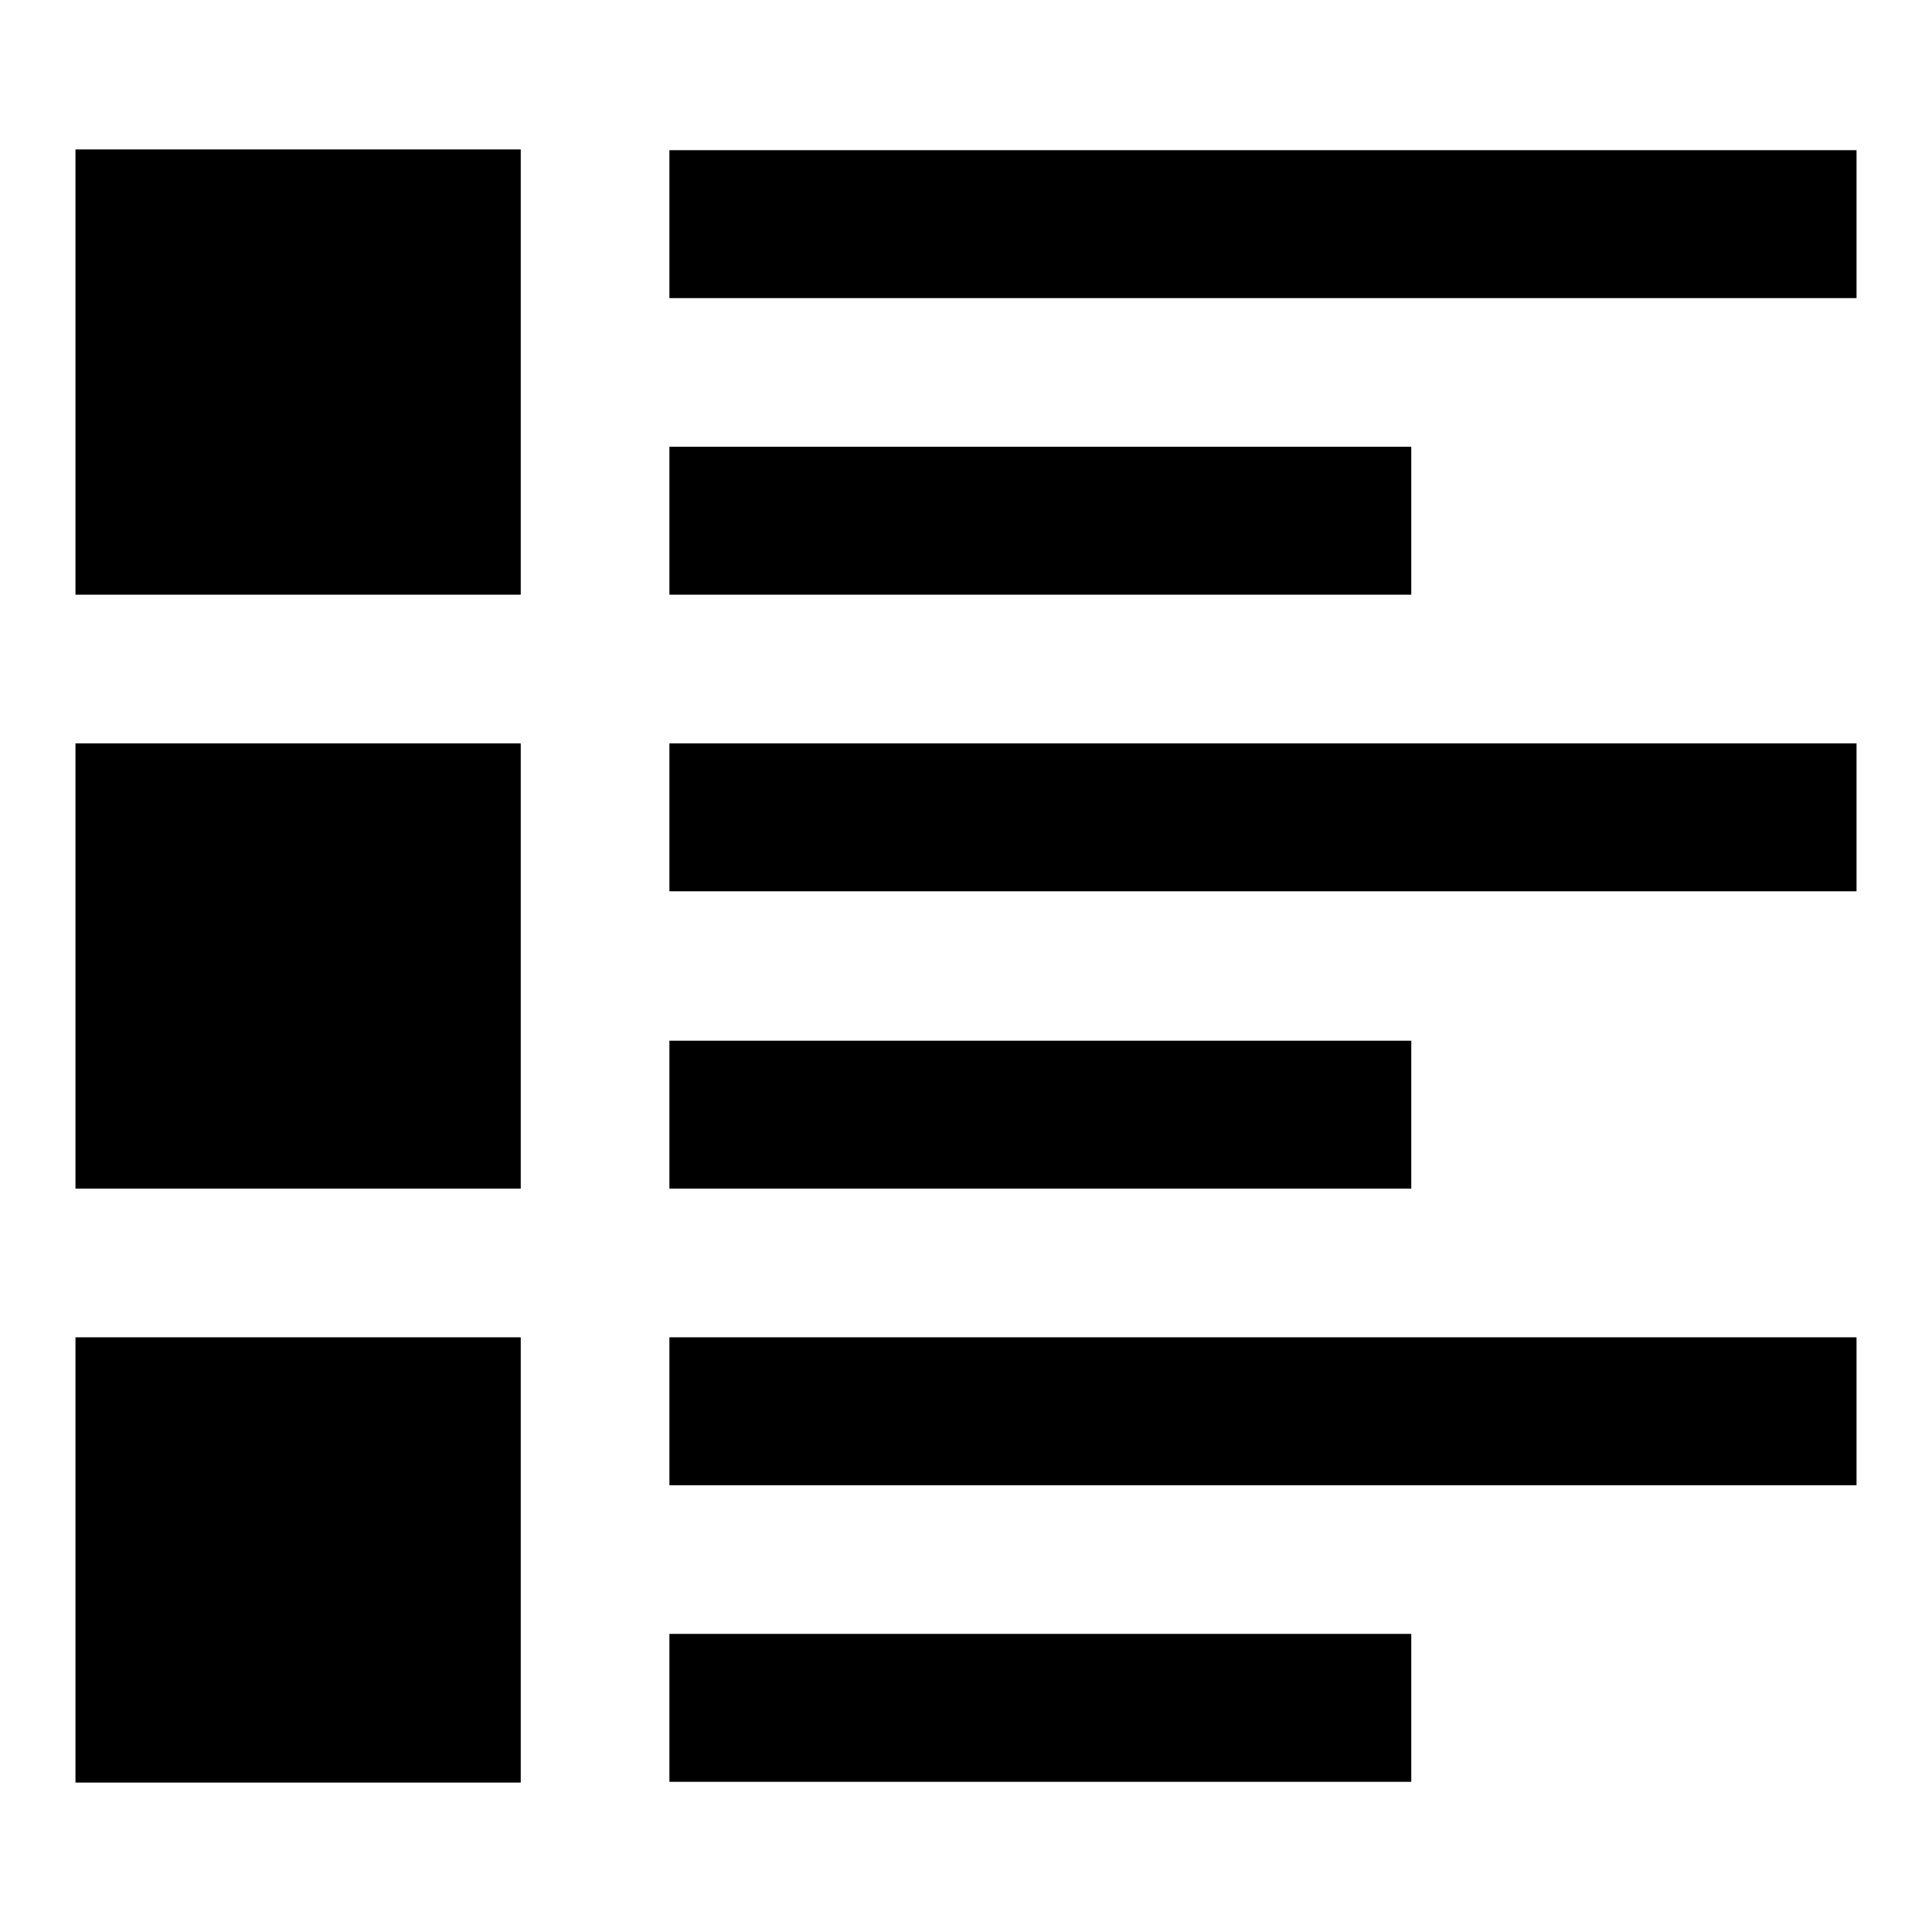
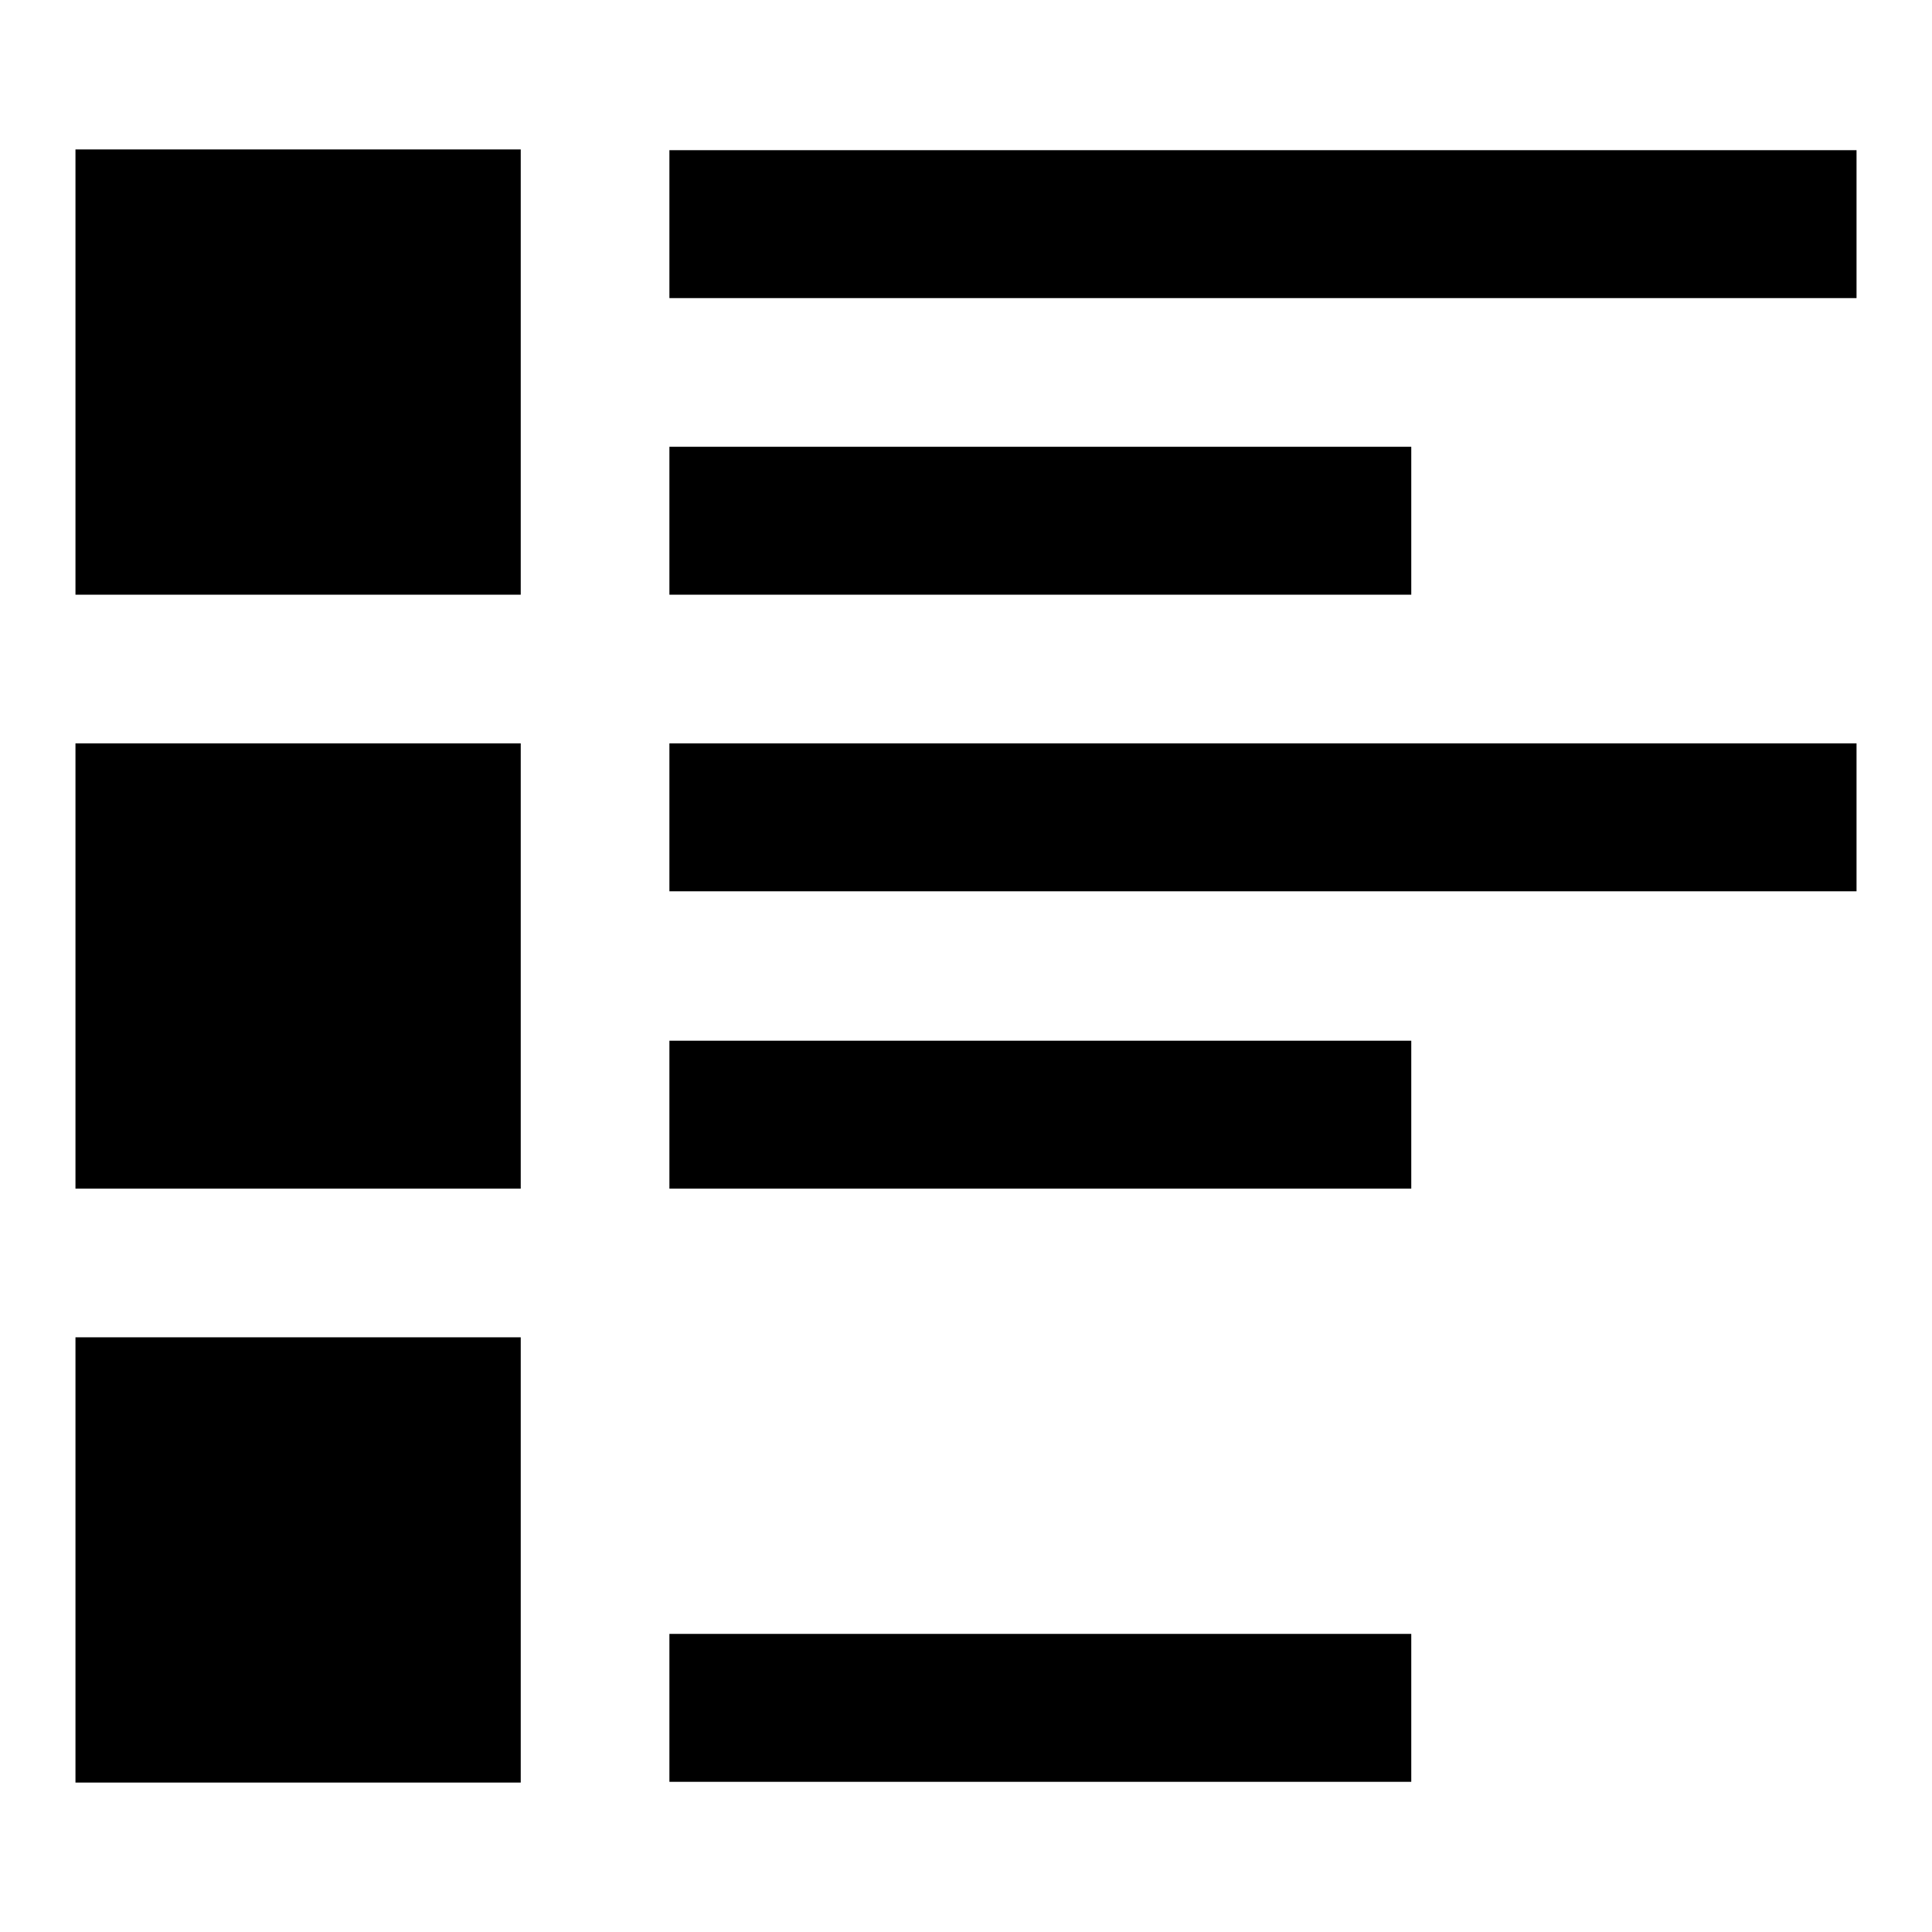
<svg xmlns="http://www.w3.org/2000/svg" version="1.1" x="0px" y="0px" viewBox="0 0 256 256" enable-background="new 0 0 256 256" xml:space="preserve">
  <g>
    <g>
      <g>
        <path fill="#000000" d="M10,49.3v29.5h29.5H69V49.3V19.8H39.5H10V49.3z" />
        <path fill="#000000" d="M88.7,29.7v9.8h78.7H246v-9.8v-9.8h-78.7H88.7V29.7z" />
        <path fill="#000000" d="M88.7,69v9.8h49.2H187V69v-9.8h-49.2H88.7V69z" />
        <path fill="#000000" d="M10,128v29.5h29.5H69V128V98.5H39.5H10V128z" />
        <path fill="#000000" d="M88.7,108.3v9.8h78.7H246v-9.8v-9.8h-78.7H88.7V108.3z" />
        <path fill="#000000" d="M88.7,147.7v9.8h49.2H187v-9.8v-9.8h-49.2H88.7V147.7z" />
        <path fill="#000000" d="M10,206.7v29.5h29.5H69v-29.5v-29.5H39.5H10V206.7z" />
-         <path fill="#000000" d="M88.7,187v9.8h78.7H246V187v-9.8h-78.7H88.7V187z" />
        <path fill="#000000" d="M88.7,226.3v9.8h49.2H187v-9.8v-9.8h-49.2H88.7V226.3z" />
      </g>
    </g>
  </g>
</svg>